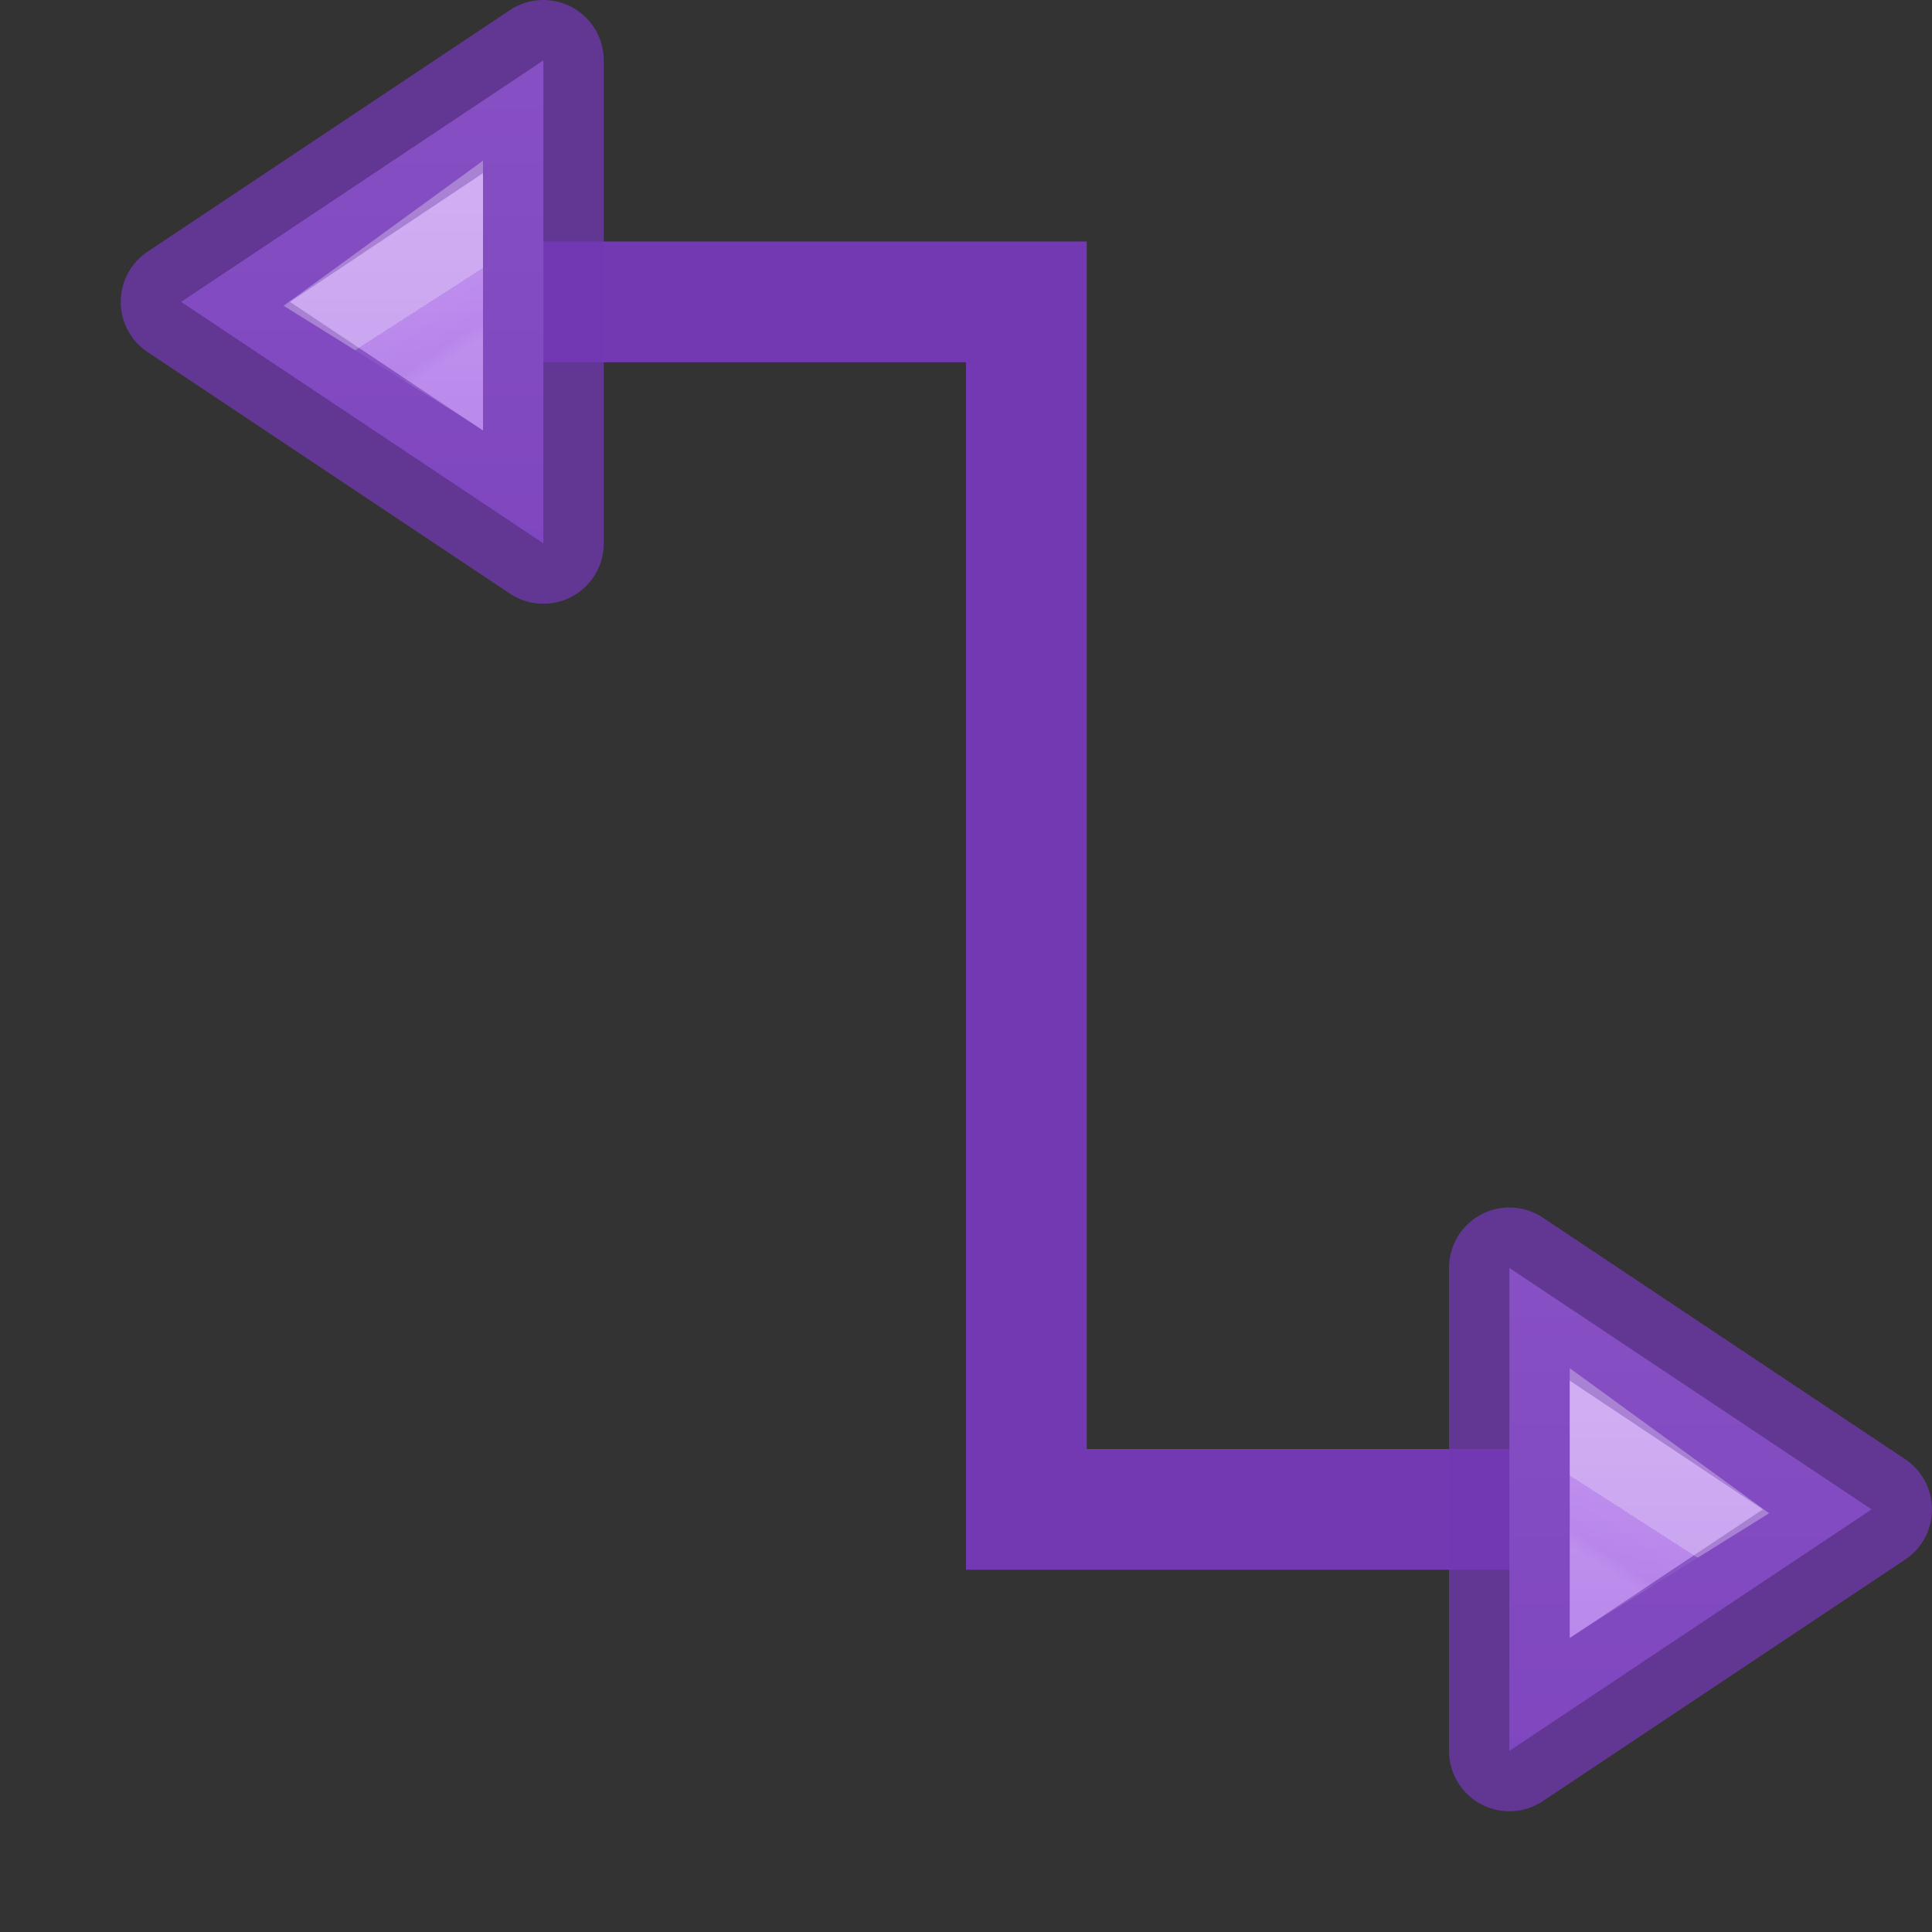
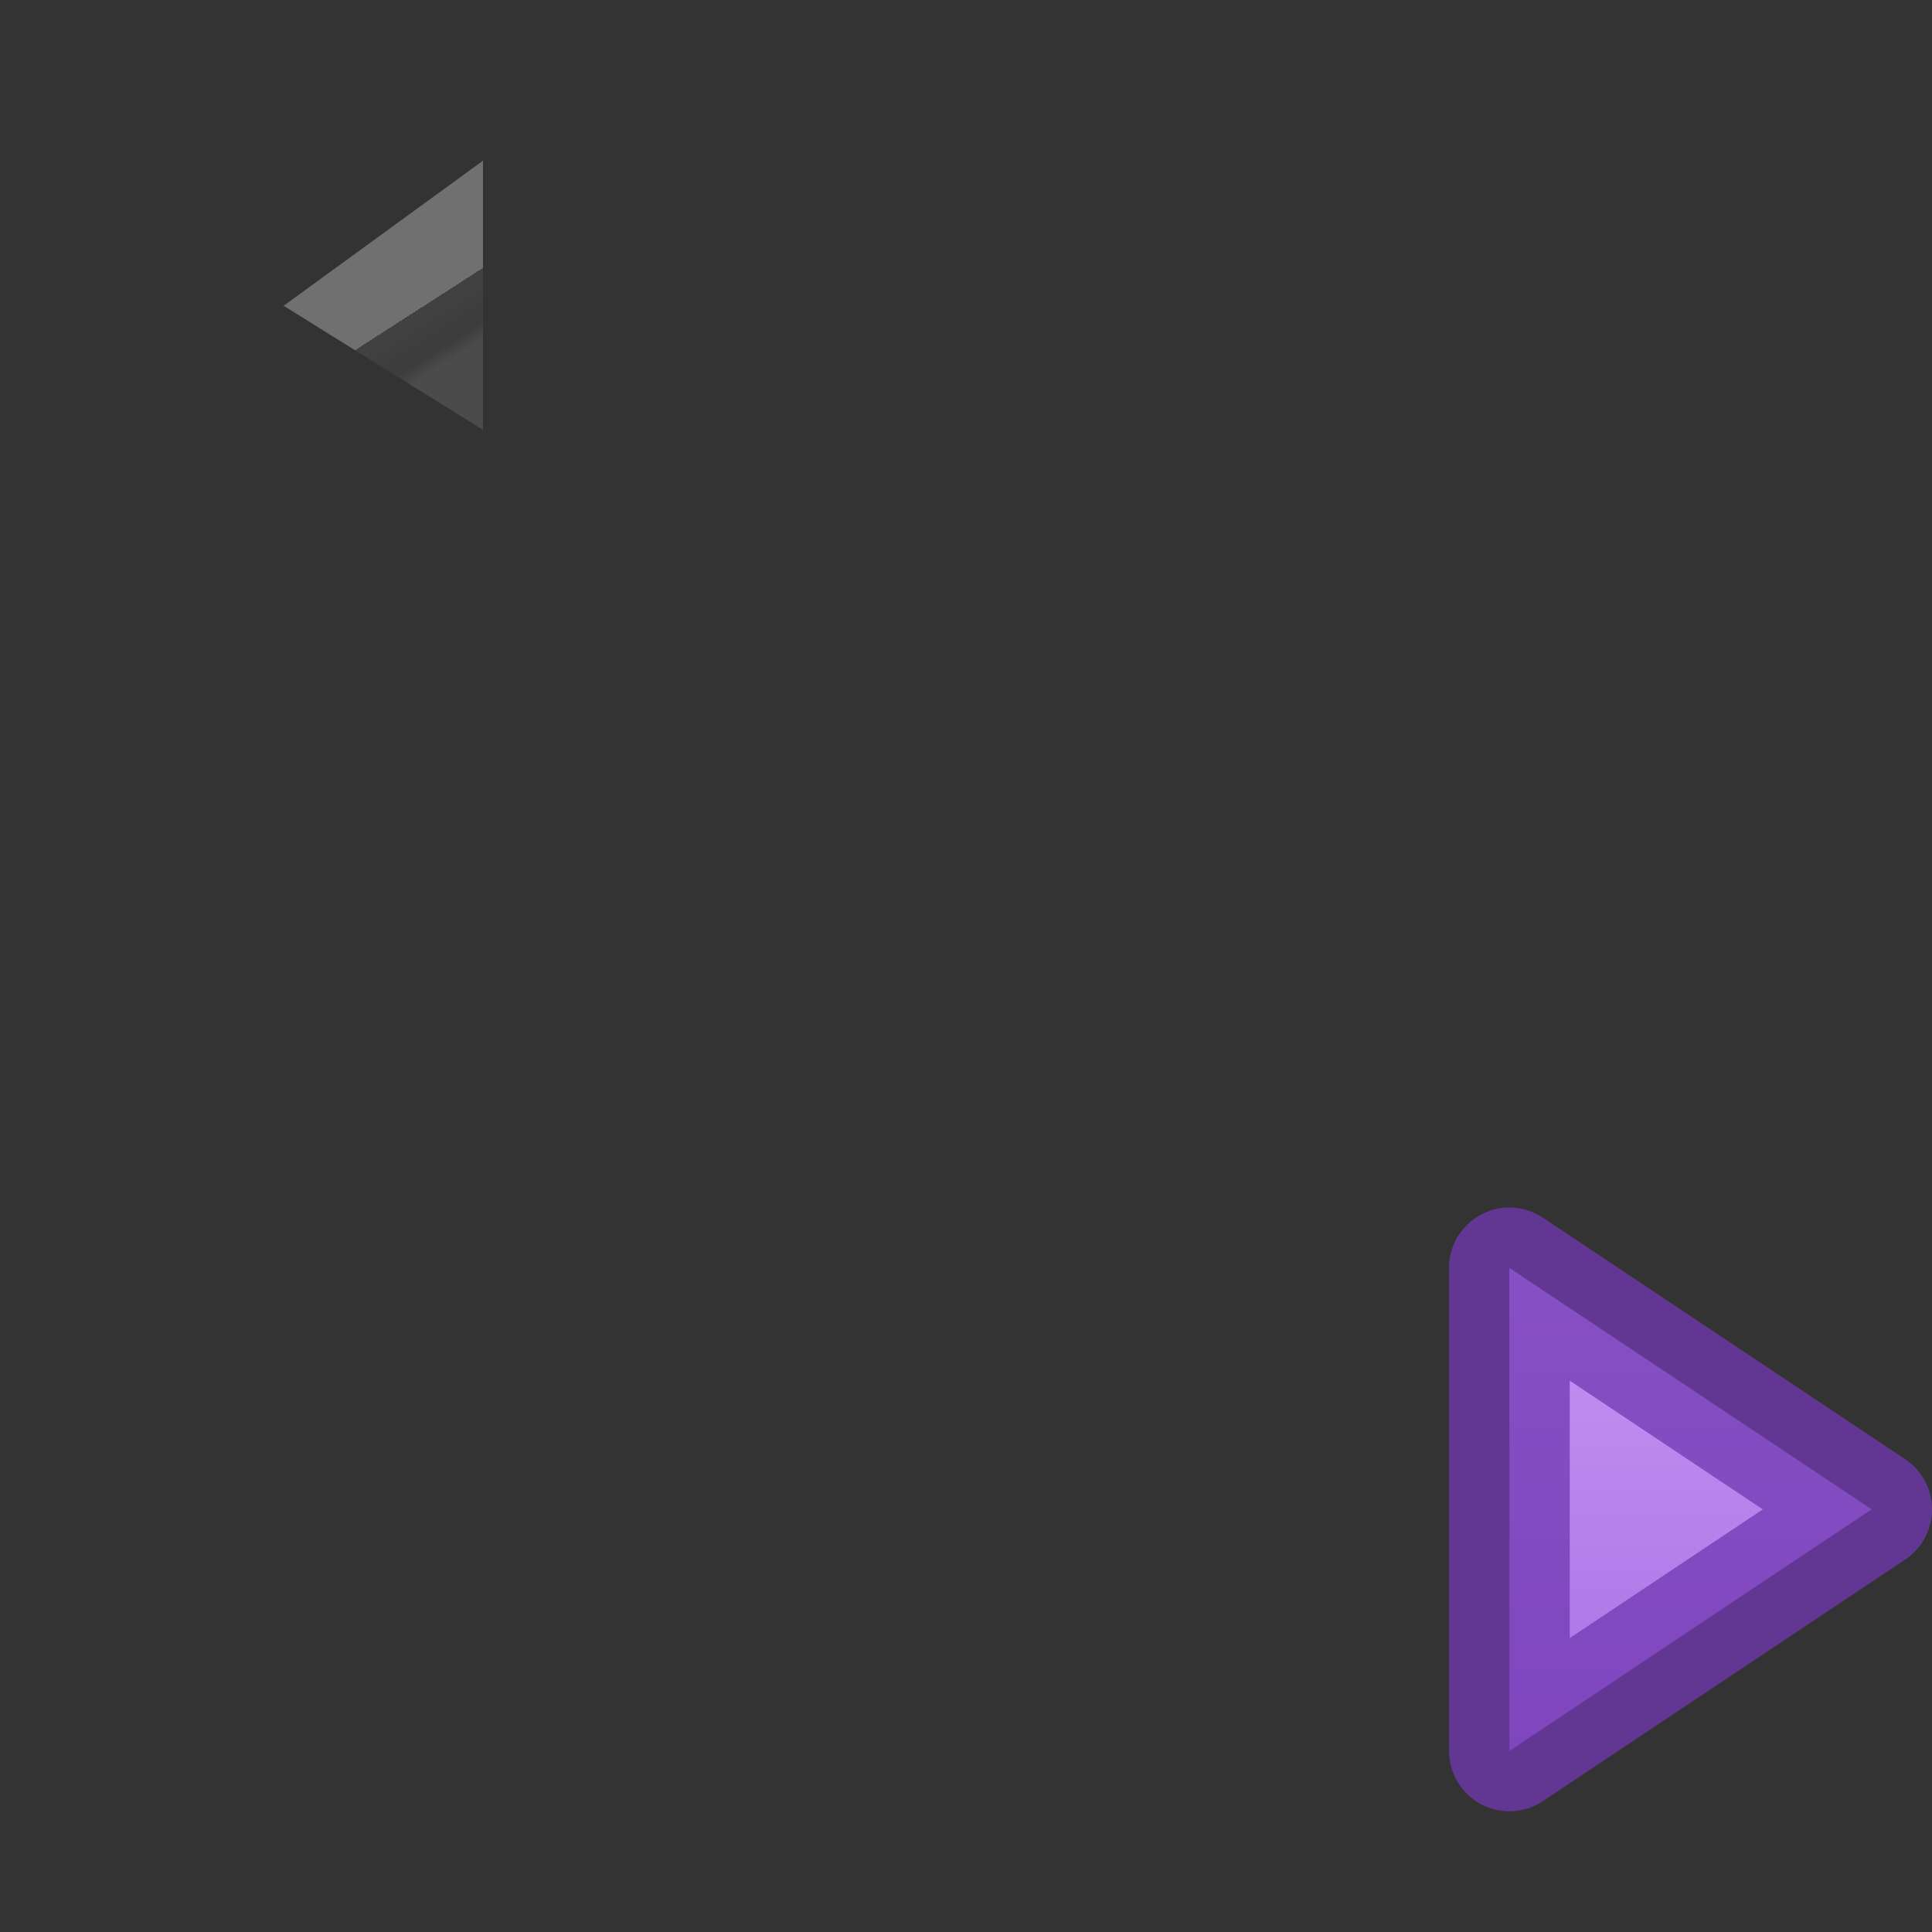
<svg xmlns="http://www.w3.org/2000/svg" viewBox="0 0 16 16">
  <rect x="0" y="0" width="16" height="16" fill="#333333" stroke="none" />
  <linearGradient id="a" gradientUnits="userSpaceOnUse" x1="14.5" x2="14.5" y1="9.5" y2="15">
    <stop offset="0" stop-color="#cd9ef7" />
    <stop offset="1" stop-color="#a56de2" />
  </linearGradient>
  <linearGradient id="b" gradientTransform="matrix(-1 0 0 1 20 -4.088)" gradientUnits="userSpaceOnUse" x1="6.43" x2="6.697" y1="16.673" y2="17.088">
    <stop offset="0" stop-color="#fff" />
    <stop offset="0" stop-color="#fff" stop-opacity=".235" />
    <stop offset=".75" stop-color="#fff" stop-opacity=".157" />
    <stop offset="1" stop-color="#fff" stop-opacity=".392" />
  </linearGradient>
/&amp;amp;gt;<g fill="#7239b3">
-     <path d="m4 2v1h4v9 1h5v-1h-4v-9-1z" />
    <g stroke-opacity=".749">
      <path d="m12.5 14.5 3-2-3-2z" fill="url(#a)" fill-rule="evenodd" stroke="#7239b3" stroke-linecap="round" stroke-linejoin="round" />
-       <path d="m13.5 12.313.257.187-.257.16z" fill="none" opacity=".4" stroke="url(#b)" />
      <g transform="matrix(-1 0 0 1 17 -10)">
-         <path d="m12.5 14.5 3-2-3-2z" fill="url(#a)" fill-rule="evenodd" stroke="#7239b3" stroke-linecap="round" stroke-linejoin="round" />
        <path d="m13.5 12.313.257.187-.257.16z" fill="none" opacity=".4" stroke="url(#b)" />
      </g>
    </g>
  </g>
</svg>